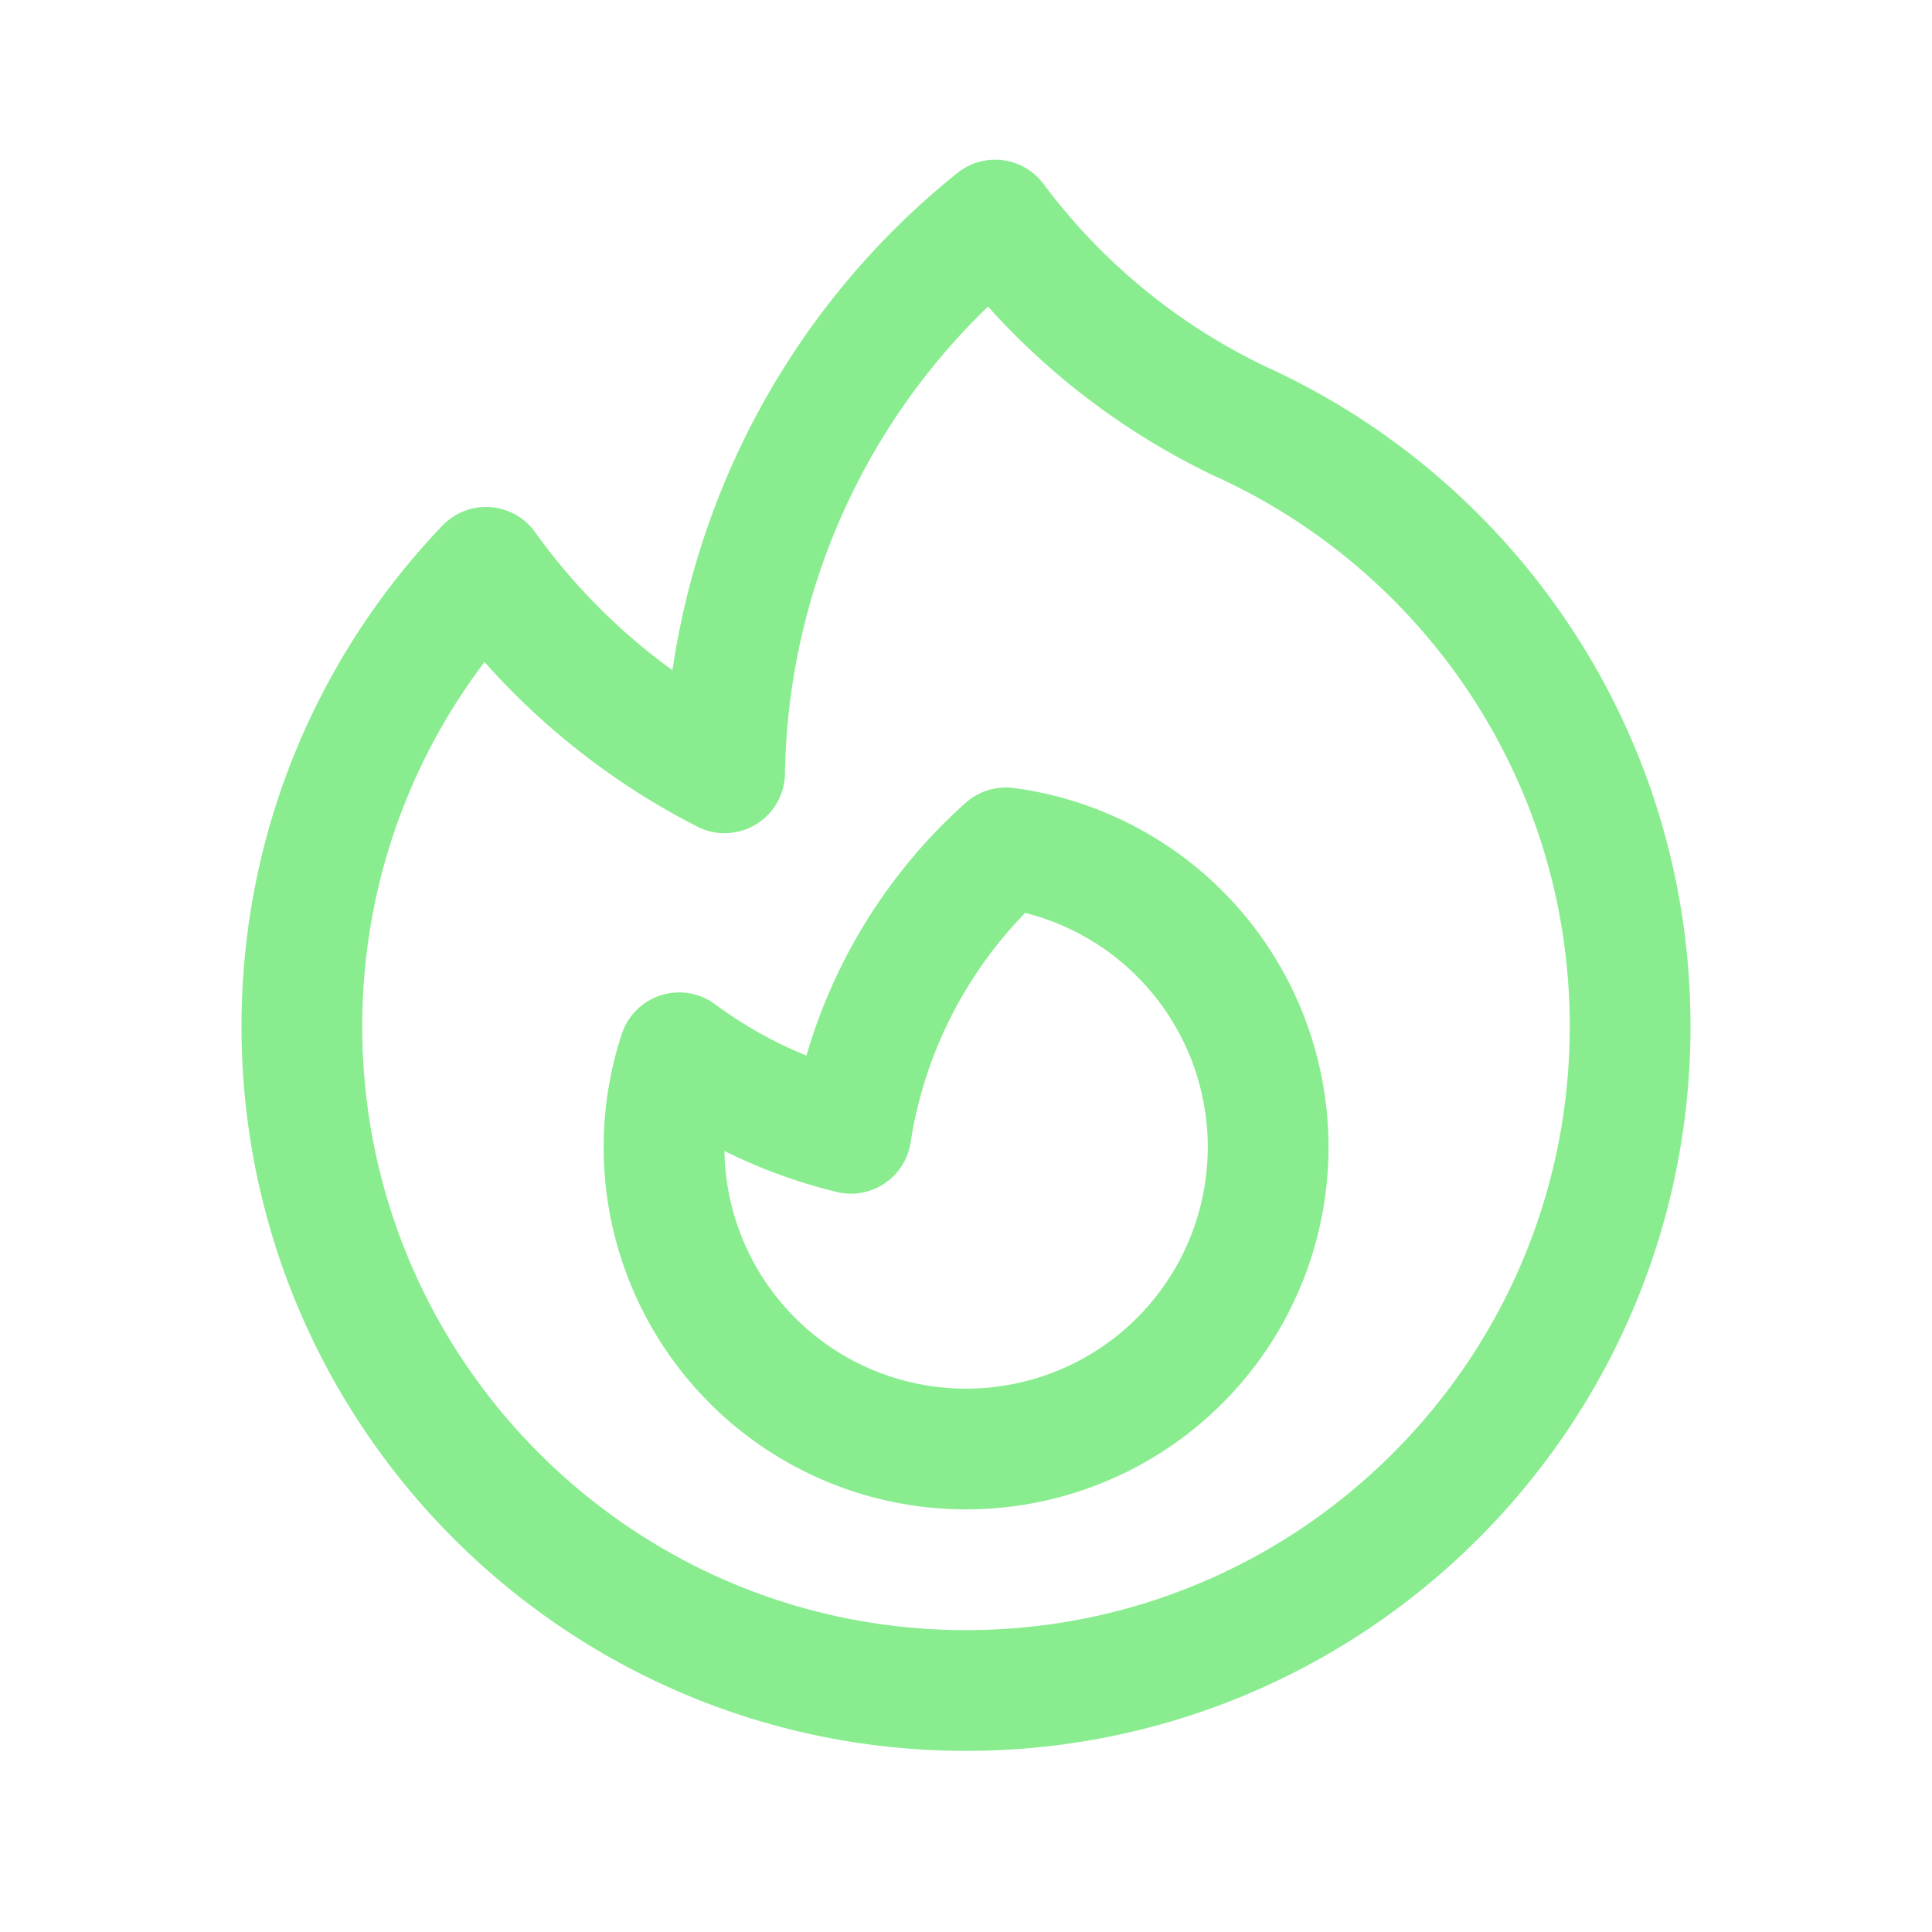
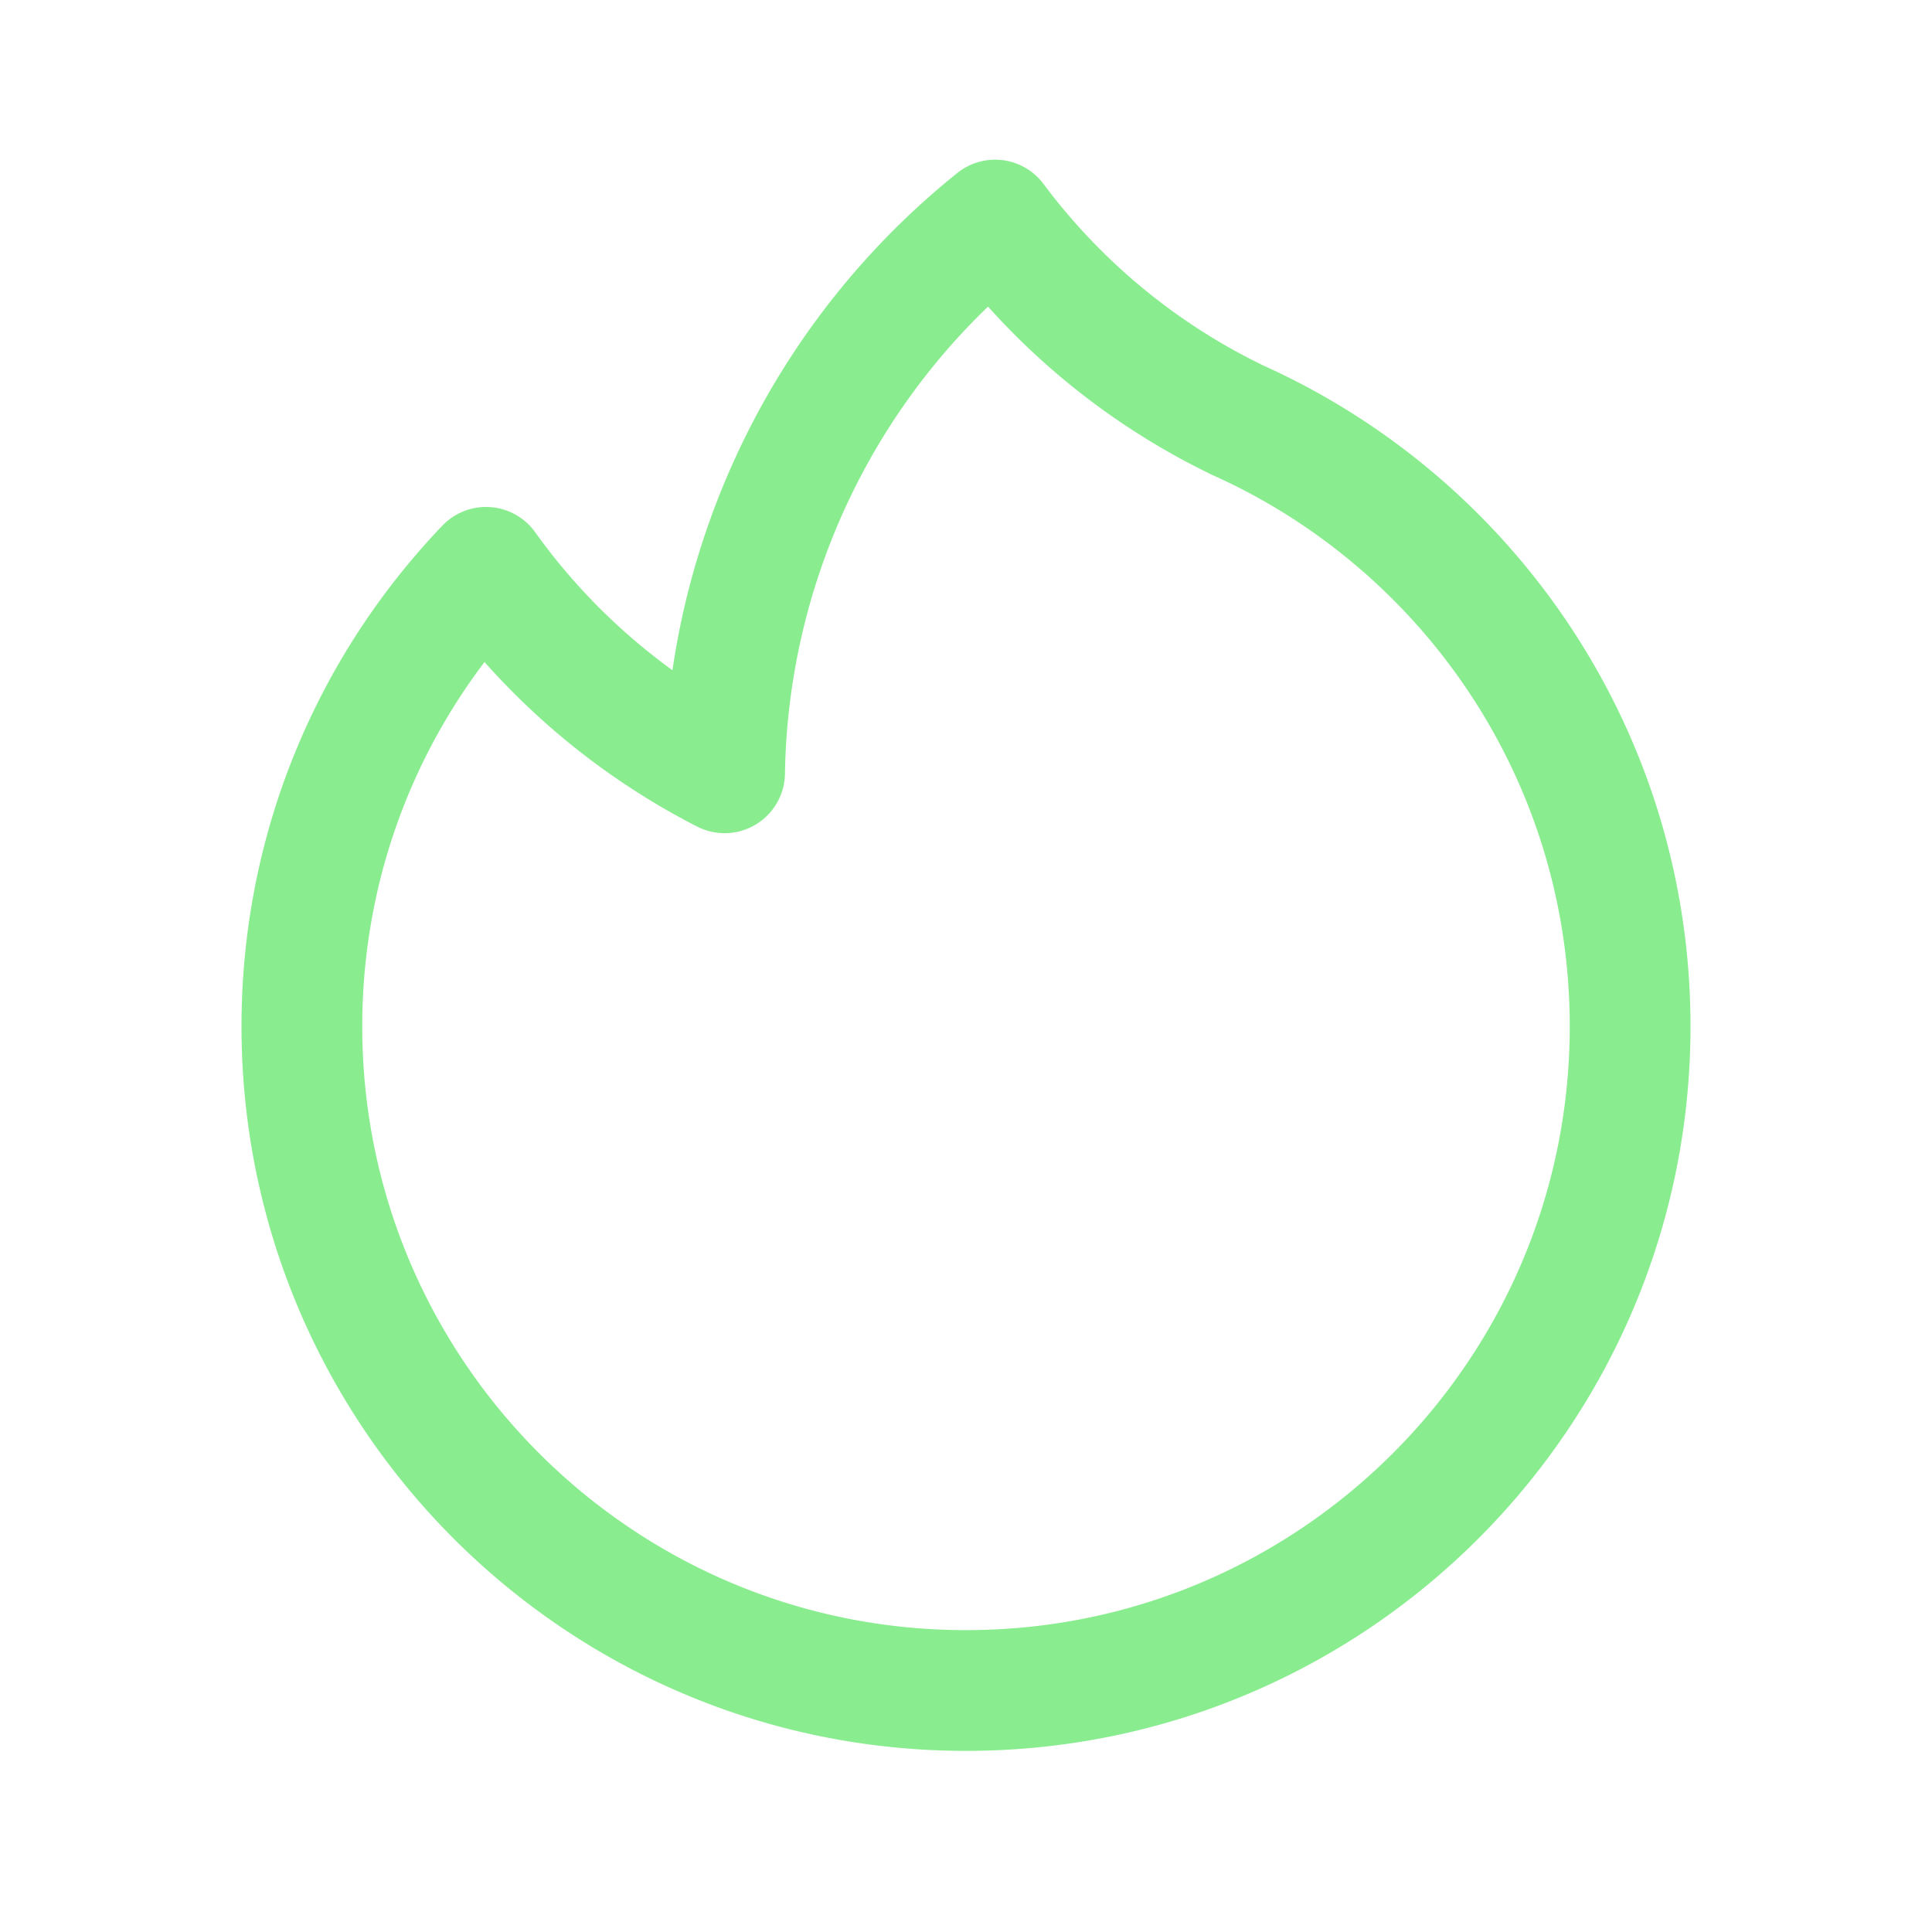
<svg xmlns="http://www.w3.org/2000/svg" viewBox="0 0 40 40" fill="none">
  <path stroke="#89ed8f" stroke-linecap="round" stroke-linejoin="round" stroke-width="2.5" d="M25.604 8.69c4.8 2.145 8.146 6.961 8.146 12.56C33.75 28.842 27.594 35 20 35S6.25 28.842 6.25 21.25c0-3.687 1.451-7.035 3.813-9.504A13.813 13.813 0 0015.002 16a14.972 14.972 0 015.601-11.444 13.683 13.683 0 005 4.132z" />
-   <path stroke="#89ed8f" stroke-linecap="round" stroke-linejoin="round" stroke-width="2.5" d="M20 30a6.25 6.25 0 00.825-12.446 9.983 9.983 0 00-3.208 5.91 9.955 9.955 0 01-3.556-1.667A6.25 6.25 0 0020 30z" />
</svg>